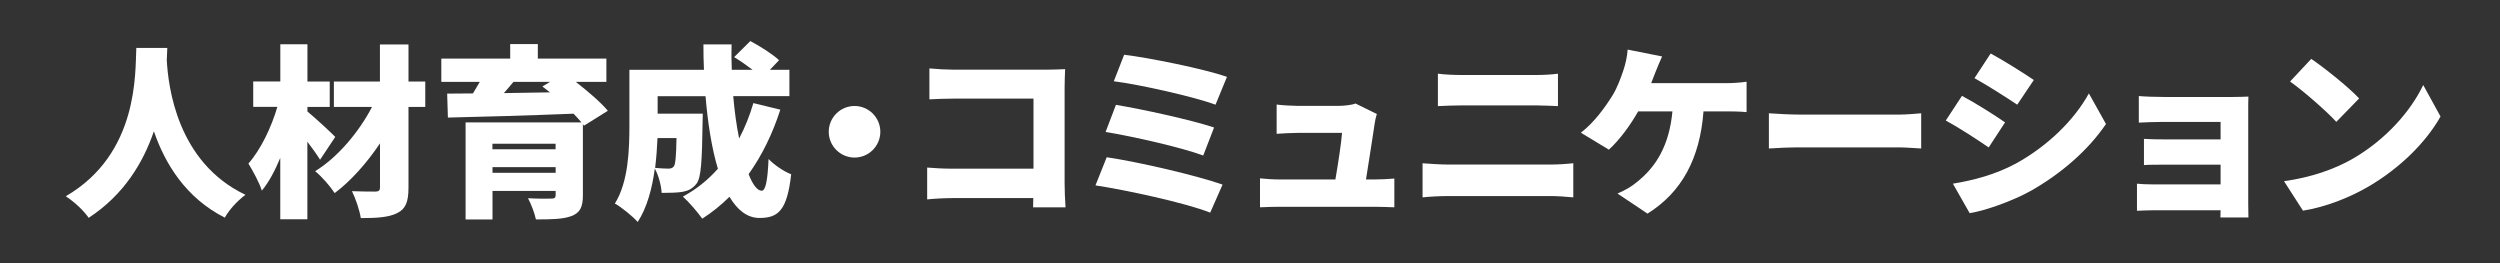
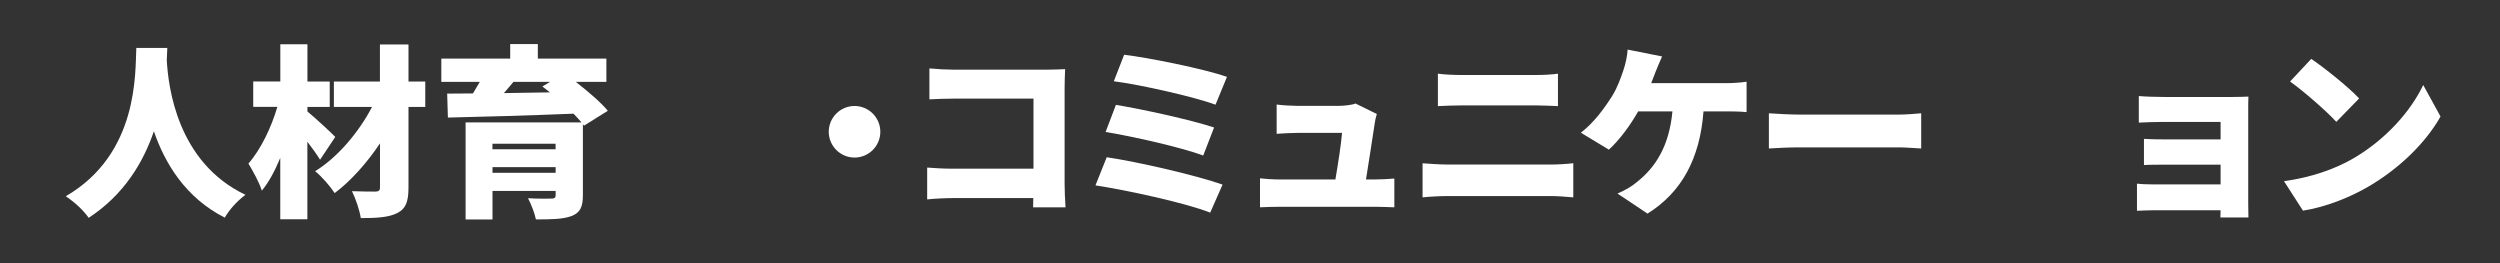
<svg xmlns="http://www.w3.org/2000/svg" width="100%" height="100%" viewBox="0 0 380 40" version="1.1" xml:space="preserve" style="fill-rule:evenodd;clip-rule:evenodd;stroke-linejoin:round;stroke-miterlimit:2;">
  <rect x="0" y="0" width="380" height="40" fill="#333333" stroke="none" />
  <g transform="matrix(1,0,0,1,10,0)">
    <path d="M15.43,7.29C15.4,7.82 15.37,8.44 15.35,9.14C15.57,13.17 16.92,24.68 27.31,29.61C25.99,30.59 24.79,31.96 24.17,33.08C18.21,30.06 15.07,24.85 13.39,19.95C11.79,24.65 8.88,29.58 3.48,33.11C2.74,32.04 1.43,30.78 0,29.83C11.14,23.36 10.53,10.96 10.72,7.29L15.43,7.29Z" style="fill:white;fill-rule:nonzero;" />
  </g>
  <g transform="matrix(1,0,0,1,10,0)">
    <path d="M38.65,24.28C38.17,23.5 37.45,22.49 36.72,21.54L36.72,33.33L32.6,33.33L32.6,24C31.79,25.96 30.86,27.7 29.8,28.98C29.41,27.72 28.43,25.98 27.76,24.86C29.66,22.7 31.26,19.32 32.16,16.24L28.49,16.24L28.49,12.38L32.61,12.38L32.61,6.73L36.73,6.73L36.73,12.39L40.12,12.39L40.12,16.25L36.73,16.25L36.73,16.95C37.85,17.85 40.37,20.2 40.96,20.81L38.65,24.28ZM54.64,16.25L52.09,16.25L52.09,28.51C52.09,30.67 51.67,31.73 50.41,32.37C49.12,33.04 47.3,33.15 44.84,33.15C44.67,32 44.06,30.18 43.5,29.06C44.87,29.12 46.55,29.12 47.06,29.12C47.57,29.12 47.76,28.95 47.76,28.48L47.76,21.79C45.77,24.76 43.34,27.5 40.87,29.35C40.17,28.29 38.94,26.86 37.9,26.02C41.29,23.95 44.54,20.11 46.55,16.25L40.75,16.25L40.75,12.39L47.75,12.39L47.75,6.76L52.09,6.76L52.09,12.39L54.64,12.39L54.64,16.25Z" style="fill:white;fill-rule:nonzero;" />
  </g>
  <g transform="matrix(1,0,0,1,10,0)">
    <path d="M78.77,19.1L78.6,18.88L78.6,29.69C78.6,31.51 78.15,32.35 76.84,32.85C75.52,33.33 73.76,33.35 71.46,33.35C71.26,32.37 70.73,31.03 70.26,30.13C71.46,30.21 73.37,30.21 73.79,30.19C74.29,30.19 74.46,30.05 74.46,29.66L74.46,29.02L64.86,29.02L64.86,33.36L60.77,33.36L60.77,18.6L78.38,18.6C78.04,18.18 77.62,17.76 77.18,17.28C70.26,17.56 62.98,17.76 58.08,17.87L57.97,14.23L61.89,14.2C62.25,13.61 62.59,13.02 62.93,12.44L57.08,12.44L57.08,8.91L67.55,8.91L67.55,6.7L71.75,6.7L71.75,8.91L82.17,8.91L82.17,12.44L77.52,12.44C79.34,13.87 81.3,15.52 82.39,16.84L78.77,19.1ZM64.85,21.85L64.85,22.69L74.45,22.69L74.45,21.85L64.85,21.85ZM74.46,26.27L74.46,25.4L64.86,25.4L64.86,26.27L74.46,26.27ZM68.05,12.44C67.57,13.03 67.07,13.59 66.59,14.15C68.83,14.12 71.21,14.09 73.59,14.04C73.2,13.73 72.81,13.42 72.44,13.14L73.62,12.44L68.05,12.44Z" style="fill:white;fill-rule:nonzero;" />
  </g>
  <g transform="matrix(1,0,0,1,10,0)">
-     <path d="M108.61,16.67C107.43,20.34 105.81,23.64 103.79,26.47C104.41,28.07 105.11,28.99 105.78,28.99C106.34,28.99 106.68,27.59 106.82,24.17C107.74,25.12 109.17,26.07 110.26,26.49C109.64,31.95 108.33,33.13 105.44,33.13C103.59,33.13 102.08,31.93 100.88,29.91C99.62,31.17 98.22,32.29 96.74,33.24C96.15,32.37 94.67,30.66 93.8,29.88C95.82,28.79 97.61,27.36 99.12,25.65C98.17,22.51 97.58,18.65 97.24,14.62L89.96,14.62L89.96,17.28L96.82,17.28C96.82,17.28 96.79,18.26 96.79,18.71C96.71,24.42 96.57,27 95.89,27.89C95.27,28.7 94.63,28.98 93.79,29.15C93.03,29.29 91.86,29.32 90.57,29.32C90.51,28.17 90.09,26.63 89.53,25.62C89.14,28.59 88.35,31.58 86.93,33.74C86.23,32.93 84.38,31.42 83.46,30.94C85.53,27.64 85.67,22.68 85.67,19.01L85.67,10.61L97,10.61C96.94,9.32 96.92,8.03 96.92,6.75L101.2,6.75C101.17,8.04 101.17,9.33 101.23,10.61L104.39,10.61C103.52,9.94 102.46,9.21 101.59,8.68L104.05,6.24C105.48,7 107.44,8.23 108.42,9.15L107.02,10.61L109.99,10.61L109.99,14.61L101.45,14.61C101.65,16.91 101.95,19.12 102.35,21.05C103.22,19.4 103.95,17.61 104.51,15.67L108.61,16.67ZM89.94,20.98C89.88,22.41 89.77,23.95 89.58,25.52C90.42,25.6 91.15,25.63 91.6,25.63C91.96,25.63 92.22,25.55 92.44,25.27C92.66,24.93 92.78,23.79 92.83,20.99L89.94,20.99L89.94,20.98Z" style="fill:white;fill-rule:nonzero;" />
-   </g>
+     </g>
  <g transform="matrix(1,0,0,1,10,0)">
    <path d="M123.81,20.03C123.81,22.19 122.05,23.95 119.89,23.95C117.73,23.95 115.97,22.19 115.97,20.03C115.97,17.87 117.73,16.11 119.89,16.11C122.05,16.11 123.81,17.87 123.81,20.03Z" style="fill:white;fill-rule:nonzero;" />
  </g>
  <g transform="matrix(1,0,0,1,10,0)">
    <path d="M134.96,10.59L149.24,10.59C150.14,10.59 151.48,10.53 151.9,10.51C151.87,11.18 151.82,12.41 151.82,13.34L151.82,27.87C151.82,28.82 151.88,30.42 151.96,31.51L147.03,31.51C147.03,31.03 147.06,30.56 147.06,30.11L134.77,30.11C133.71,30.11 131.94,30.19 130.93,30.31L130.93,25.47C132.02,25.55 133.31,25.64 134.63,25.64L147.09,25.64L147.09,14.99L134.97,14.99C133.71,14.99 132.14,15.05 131.27,15.1L131.27,10.4C132.38,10.51 133.95,10.59 134.96,10.59Z" style="fill:white;fill-rule:nonzero;" />
  </g>
  <g transform="matrix(1,0,0,1,10,0)">
    <path d="M175.83,28.06L173.95,32.32C170.14,30.81 160.99,28.85 156.51,28.18L158.22,23.9C163.09,24.62 171.96,26.69 175.83,28.06ZM174.54,19.38L172.89,23.64C169.7,22.44 162.33,20.76 158.05,20.06L159.62,15.94C163.7,16.61 171.01,18.21 174.54,19.38ZM176.5,11.68L174.76,15.91C171.57,14.73 163.31,12.86 159.3,12.35L160.87,8.32C164.6,8.77 172.97,10.45 176.5,11.68Z" style="fill:white;fill-rule:nonzero;" />
  </g>
  <g transform="matrix(1,0,0,1,10,0)">
    <path d="M198.97,18.66C198.75,20.2 198.05,24.62 197.63,27.28L198.89,27.28C199.65,27.28 201.13,27.22 201.94,27.14L201.94,31.51C201.32,31.48 199.76,31.43 198.94,31.43L184.52,31.43C183.46,31.43 182.7,31.46 181.52,31.51L181.52,27.11C182.3,27.19 183.48,27.28 184.52,27.28L192.98,27.28C193.37,25.01 193.88,21.74 193.99,20.2L187.16,20.2C186.24,20.2 184.92,20.28 184.05,20.34L184.05,15.89C184.83,16 186.37,16.09 187.13,16.09L193.57,16.09C194.21,16.09 195.61,15.95 196.03,15.73L199.28,17.33C199.14,17.73 199.02,18.32 198.97,18.66Z" style="fill:white;fill-rule:nonzero;" />
  </g>
  <g transform="matrix(1,0,0,1,10,0)">
    <path d="M210.07,25.01L225.75,25.01C226.76,25.01 228.1,24.93 229.14,24.81L229.14,30C228.05,29.89 226.62,29.8 225.75,29.8L210.07,29.8C208.92,29.8 207.35,29.88 206.23,30L206.23,24.82C207.41,24.9 208.92,25.01 210.07,25.01ZM212.14,11.4L223.51,11.4C224.69,11.4 226,11.32 226.81,11.2L226.81,16.13C225.97,16.1 224.51,16.02 223.51,16.02L212.17,16.02C211.05,16.02 209.57,16.08 208.56,16.13L208.56,11.2C209.65,11.35 211.16,11.4 212.14,11.4Z" style="fill:white;fill-rule:nonzero;" />
  </g>
  <g transform="matrix(1,0,0,1,10,0)">
    <path d="M241.6,11.04C241.43,11.52 241.21,12.05 240.98,12.64L252.4,12.64C253.13,12.64 254.5,12.58 255.48,12.42L255.48,17.04C254.33,16.93 253.04,16.93 252.4,16.93L248.93,16.93C248.4,24.07 245.63,29.22 240.42,32.47L235.86,29.42C236.98,28.94 238.04,28.33 238.72,27.74C241.74,25.39 243.73,22.08 244.21,16.93L239,16.93C237.85,18.97 236.23,21.21 234.55,22.75L230.29,20.17C232.28,18.66 233.96,16.33 235.08,14.54C235.84,13.31 236.37,11.82 236.73,10.76C237.09,9.72 237.35,8.49 237.4,7.54L242.64,8.58C242.28,9.33 241.86,10.42 241.6,11.04Z" style="fill:white;fill-rule:nonzero;" />
  </g>
  <g transform="matrix(1,0,0,1,10,0)">
    <path d="M263.71,17.42L278.58,17.42C279.84,17.42 281.21,17.28 282.02,17.22L282.02,22.57C281.29,22.54 279.72,22.4 278.58,22.4L263.71,22.4C262.11,22.4 260.01,22.48 258.87,22.57L258.87,17.22C259.99,17.31 262.34,17.42 263.71,17.42Z" style="fill:white;fill-rule:nonzero;" />
  </g>
  <g transform="matrix(1,0,0,1,10,0)">
-     <path d="M294.77,18.6L292.28,22.41C290.57,21.23 287.74,19.39 285.76,18.32L288.22,14.57C290.23,15.63 293.2,17.51 294.77,18.6ZM296.45,24.84C301.27,22.18 305.3,18.23 307.51,14.2L310.11,18.85C307.42,22.8 303.42,26.3 298.77,28.96C295.91,30.56 291.8,32.01 289.39,32.4L286.84,27.92C290.01,27.39 293.28,26.55 296.45,24.84ZM299.14,12.16L296.62,15.91C294.94,14.79 292.08,12.97 290.12,11.88L292.58,8.13C294.54,9.19 297.54,11.07 299.14,12.16Z" style="fill:white;fill-rule:nonzero;" />
-   </g>
+     </g>
  <g transform="matrix(1,0,0,1,10,0)">
    <path d="M318.91,14.74L329.38,14.74C330.05,14.74 331.28,14.71 331.76,14.68C331.73,15.1 331.73,16.22 331.73,16.84L331.73,30.92C331.73,31.37 331.76,32.52 331.76,33.05L327.5,33.05C327.5,32.8 327.53,32.38 327.53,31.96L317.28,31.96C316.52,31.96 315.29,32.02 314.82,32.04L314.82,27.92C315.3,27.98 316.28,28.03 317.31,28.03L327.53,28.03L327.53,25.03L319.27,25.03C318.15,25.03 316.61,25.03 315.88,25.09L315.88,21.11C316.72,21.17 318.15,21.19 319.27,21.19L327.53,21.19L327.53,18.53L318.91,18.53C317.71,18.53 315.89,18.59 315.1,18.64L315.1,14.6C315.94,14.68 317.71,14.74 318.91,14.74Z" style="fill:white;fill-rule:nonzero;" />
  </g>
  <g transform="matrix(1,0,0,1,10,0)">
    <path d="M347.63,24.12C352.67,21.21 356.45,16.87 358.33,12.92L360.96,17.71C358.72,21.69 354.74,25.58 350.07,28.32C347.21,30 343.57,31.46 340.05,32.02L337.17,27.54C341.28,26.97 344.89,25.71 347.63,24.12ZM348.59,14.96L345.12,18.52C343.64,16.9 340.11,13.82 338.09,12.39L341.31,8.95C343.24,10.26 346.91,13.17 348.59,14.96Z" style="fill:white;fill-rule:nonzero;" />
  </g>
</svg>